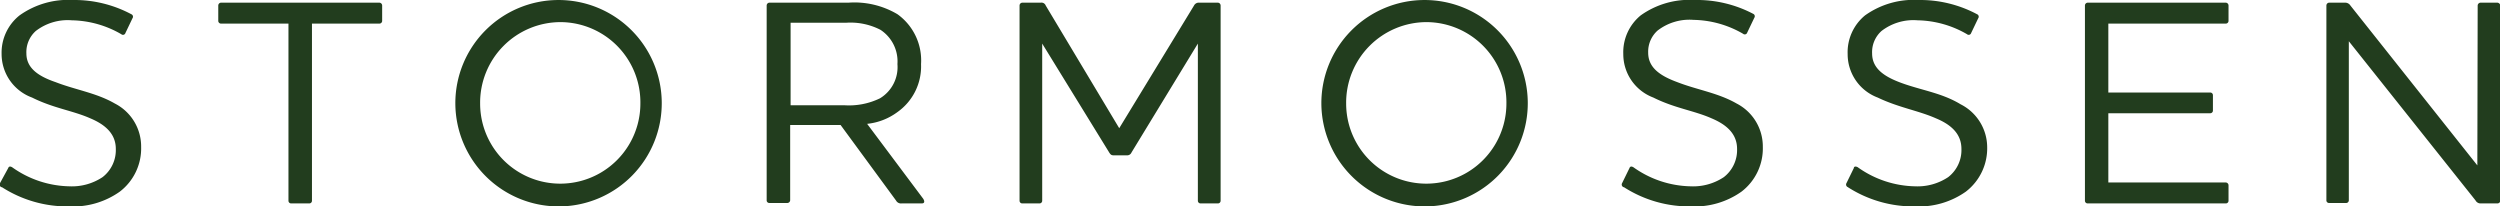
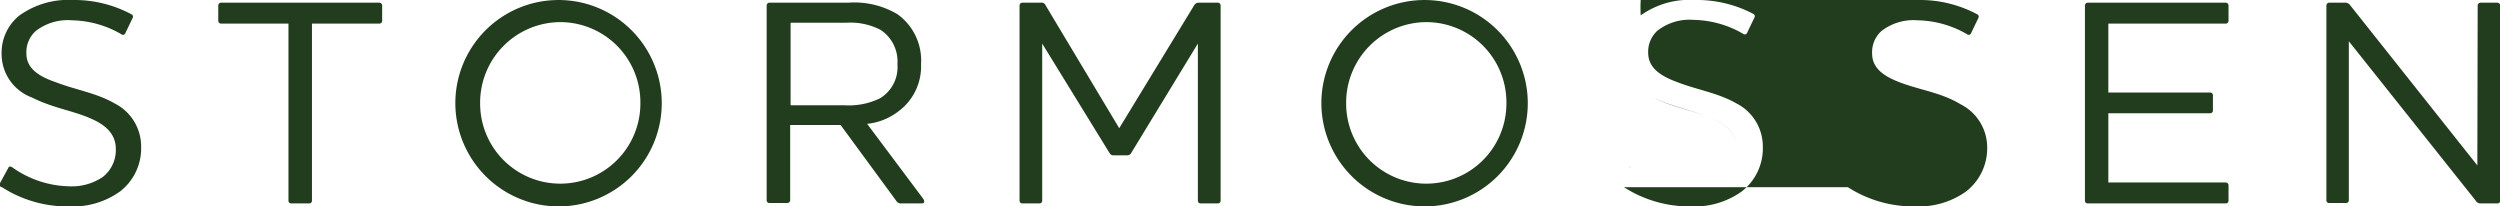
<svg xmlns="http://www.w3.org/2000/svg" viewBox="0 0 234 19.32">
  <defs>
    <style>.cls-1{fill:#223d1e;}</style>
  </defs>
  <title>Asset 1</title>
  <g id="Layer_2" data-name="Layer 2">
    <g id="Layer_1-2" data-name="Layer 1">
-       <path class="cls-1" d="M35.52.25a.27.27,0,0,1,.25.27V1.93a.26.26,0,0,1-.25.28H29.2V18.79a.25.25,0,0,1-.27.25H27.27a.25.25,0,0,1-.27-.25V2.21H20.68a.26.26,0,0,1-.25-.28V.52a.27.27,0,0,1,.25-.27ZM52.47,2.07a7.51,7.51,0,0,1,7.47,7.62,7.49,7.49,0,1,1-15,0,7.54,7.54,0,0,1,7.51-7.62m0,17.25a9.66,9.66,0,1,0-9.83-9.63,9.68,9.68,0,0,0,9.83,9.63M79.18,2.13a6.11,6.11,0,0,1,3.23.66A3.53,3.53,0,0,1,84,6a3.41,3.41,0,0,1-1.63,3.2A6.63,6.63,0,0,1,79,9.85h-5V2.13Zm2,9.46A5.75,5.75,0,0,0,84,10.49,5.23,5.23,0,0,0,86.21,6,5.32,5.32,0,0,0,84,1.33,7.89,7.89,0,0,0,79.42.25H72a.27.27,0,0,0-.24.27V18.79A.25.25,0,0,0,72,19h1.69a.27.27,0,0,0,.27-.25V11.7h4.72l5.19,7.07a.52.52,0,0,0,.52.27h1.88c.3,0,.28-.22.14-.44l-5.24-7M114.25.52A.27.27,0,0,0,114,.25h-1.74a.5.5,0,0,0-.5.27l-7,11.48L97.88.52a.42.42,0,0,0-.46-.27H95.68a.27.27,0,0,0-.25.27V18.79a.25.25,0,0,0,.25.25h1.63a.25.25,0,0,0,.24-.25V4.08l6.27,10.19c.14.22.22.27.44.27h1.21a.44.44,0,0,0,.44-.27l6.21-10.19V18.79a.25.25,0,0,0,.25.25H114a.25.25,0,0,0,.25-.25Zm19.26,1.55A7.51,7.51,0,0,1,141,9.69a7.49,7.49,0,1,1-15,0,7.54,7.54,0,0,1,7.51-7.62m0,17.25a9.66,9.66,0,1,0-9.83-9.63,9.68,9.68,0,0,0,9.83,9.63M.18,17.52a11.34,11.34,0,0,0,6.32,1.8,7.57,7.57,0,0,0,4.71-1.38,5.09,5.09,0,0,0,2-4.2,4.51,4.51,0,0,0-2.46-4.05c-1.73-1-3.66-1.27-5.54-2C3.54,7.12,2.47,6.35,2.47,5A2.65,2.65,0,0,1,3.35,2.9a4.88,4.88,0,0,1,3.37-1,9.54,9.54,0,0,1,4.63,1.3.24.24,0,0,0,.39-.11l.66-1.38a.25.25,0,0,0-.11-.38A11.33,11.33,0,0,0,6.83,0a7.85,7.85,0,0,0-5,1.44A4.46,4.46,0,0,0,.15,5.05,4.34,4.34,0,0,0,3,9.13c2,1,3.81,1.22,5.44,1.94,1.38.58,2.4,1.43,2.4,2.87a3.2,3.2,0,0,1-1.24,2.64,5.18,5.18,0,0,1-3.09.86,9.53,9.53,0,0,1-5.38-1.79c-.2-.11-.31-.06-.36.08L0,17.14a.26.26,0,0,0,.14.38H152a11.34,11.34,0,0,0,6.32,1.8A7.57,7.57,0,0,0,163,17.94a5.09,5.09,0,0,0,2-4.2,4.52,4.52,0,0,0-2.45-4.05c-1.74-1-3.67-1.27-5.55-2-1.66-.61-2.73-1.38-2.73-2.76a2.65,2.65,0,0,1,.88-2.07,4.88,4.88,0,0,1,3.37-1,9.54,9.54,0,0,1,4.63,1.3.24.24,0,0,0,.39-.11l.66-1.38a.25.25,0,0,0-.11-.38A11.33,11.33,0,0,0,158.62,0a7.85,7.85,0,0,0-5.05,1.44,4.46,4.46,0,0,0-1.63,3.61,4.34,4.34,0,0,0,2.81,4.08c2,1,3.81,1.22,5.44,1.94,1.38.58,2.4,1.43,2.4,2.87a3.2,3.2,0,0,1-1.24,2.64,5.18,5.18,0,0,1-3.09.86,9.53,9.53,0,0,1-5.38-1.79c-.2-.11-.31-.06-.36.08l-.69,1.41a.26.26,0,0,0,.14.38h21a.26.26,0,0,1-.14-.38l.69-1.41c0-.14.16-.19.36-.08a9.53,9.53,0,0,0,5.38,1.79,5.18,5.18,0,0,0,3.09-.86,3.2,3.2,0,0,0,1.24-2.64c0-1.44-1-2.29-2.4-2.87-1.63-.72-3.48-1-5.44-1.94a4.34,4.34,0,0,1-2.81-4.08,4.46,4.46,0,0,1,1.63-3.61A7.85,7.85,0,0,1,179.59,0a11.33,11.33,0,0,1,5.46,1.33.25.25,0,0,1,.11.38l-.66,1.38a.24.24,0,0,1-.39.11,9.54,9.54,0,0,0-4.63-1.3,4.88,4.88,0,0,0-3.37,1A2.65,2.65,0,0,0,175.23,5c0,1.38,1.07,2.15,2.73,2.76,1.88.69,3.81.94,5.55,2A4.52,4.52,0,0,1,186,13.74a5.11,5.11,0,0,1-2,4.2,7.62,7.62,0,0,1-4.72,1.38,11.34,11.34,0,0,1-6.32-1.8M195.4.25a.27.27,0,0,0-.25.27V18.79a.25.25,0,0,0,.25.25h12.94a.25.25,0,0,0,.25-.25V17.36a.27.27,0,0,0-.25-.28h-11V10.6h9.55a.25.25,0,0,0,.24-.25V8.91a.25.25,0,0,0-.24-.25h-9.55V2.21h11a.26.26,0,0,0,.25-.28V.52a.27.27,0,0,0-.25-.27Zm36.48,15.23L220,.52a.58.58,0,0,0-.52-.27H218a.27.27,0,0,0-.25.27V18.79A.25.25,0,0,0,218,19h1.6a.25.25,0,0,0,.25-.25V3.86l11.86,14.9a.53.53,0,0,0,.5.28h1.55a.27.27,0,0,0,.27-.25V.52a.3.3,0,0,0-.27-.27h-1.58a.28.28,0,0,0-.27.27Z" />
+       <path class="cls-1" d="M35.52.25a.27.27,0,0,1,.25.27V1.93a.26.26,0,0,1-.25.28H29.2V18.79a.25.25,0,0,1-.27.25H27.27a.25.25,0,0,1-.27-.25V2.21H20.68a.26.26,0,0,1-.25-.28V.52a.27.27,0,0,1,.25-.27ZM52.47,2.07a7.51,7.51,0,0,1,7.47,7.62,7.49,7.49,0,1,1-15,0,7.54,7.54,0,0,1,7.51-7.62m0,17.25a9.66,9.66,0,1,0-9.83-9.63,9.68,9.68,0,0,0,9.83,9.63M79.18,2.13a6.11,6.11,0,0,1,3.23.66A3.53,3.53,0,0,1,84,6a3.41,3.41,0,0,1-1.63,3.2A6.63,6.63,0,0,1,79,9.85h-5V2.13Zm2,9.46A5.75,5.75,0,0,0,84,10.49,5.23,5.23,0,0,0,86.21,6,5.32,5.32,0,0,0,84,1.33,7.89,7.89,0,0,0,79.42.25H72a.27.27,0,0,0-.24.27V18.79A.25.25,0,0,0,72,19h1.69a.27.27,0,0,0,.27-.25V11.7h4.72l5.19,7.07a.52.52,0,0,0,.52.27h1.88c.3,0,.28-.22.14-.44l-5.24-7M114.25.52A.27.27,0,0,0,114,.25h-1.74a.5.5,0,0,0-.5.27l-7,11.48L97.88.52a.42.42,0,0,0-.46-.27H95.68a.27.27,0,0,0-.25.27V18.79a.25.25,0,0,0,.25.25h1.63a.25.25,0,0,0,.24-.25V4.08l6.27,10.19c.14.22.22.27.44.27h1.21a.44.44,0,0,0,.44-.27l6.21-10.19V18.79a.25.25,0,0,0,.25.25H114a.25.25,0,0,0,.25-.25Zm19.26,1.55A7.51,7.51,0,0,1,141,9.69a7.49,7.49,0,1,1-15,0,7.54,7.54,0,0,1,7.51-7.62m0,17.25a9.66,9.66,0,1,0-9.83-9.63,9.68,9.68,0,0,0,9.83,9.63M.18,17.52a11.34,11.34,0,0,0,6.32,1.8,7.57,7.57,0,0,0,4.71-1.38,5.09,5.09,0,0,0,2-4.2,4.51,4.51,0,0,0-2.46-4.05c-1.73-1-3.66-1.27-5.54-2C3.54,7.12,2.47,6.35,2.47,5A2.65,2.65,0,0,1,3.35,2.9a4.88,4.88,0,0,1,3.37-1,9.54,9.54,0,0,1,4.63,1.3.24.24,0,0,0,.39-.11l.66-1.38a.25.25,0,0,0-.11-.38A11.33,11.33,0,0,0,6.83,0a7.85,7.85,0,0,0-5,1.44A4.46,4.46,0,0,0,.15,5.05,4.34,4.34,0,0,0,3,9.13c2,1,3.81,1.22,5.44,1.94,1.38.58,2.4,1.43,2.4,2.87a3.2,3.2,0,0,1-1.24,2.64,5.18,5.18,0,0,1-3.09.86,9.53,9.53,0,0,1-5.38-1.79c-.2-.11-.31-.06-.36.08L0,17.14a.26.26,0,0,0,.14.38H152a11.34,11.34,0,0,0,6.32,1.8A7.57,7.57,0,0,0,163,17.94a5.09,5.09,0,0,0,2-4.2,4.52,4.52,0,0,0-2.45-4.05c-1.74-1-3.67-1.27-5.55-2-1.66-.61-2.73-1.38-2.73-2.76a2.65,2.65,0,0,1,.88-2.07,4.88,4.88,0,0,1,3.37-1,9.54,9.54,0,0,1,4.63,1.3.24.24,0,0,0,.39-.11l.66-1.38a.25.25,0,0,0-.11-.38A11.33,11.33,0,0,0,158.62,0a7.85,7.85,0,0,0-5.05,1.44,4.46,4.46,0,0,0-1.63,3.61,4.34,4.34,0,0,0,2.81,4.08c2,1,3.81,1.22,5.44,1.94,1.38.58,2.4,1.43,2.4,2.87a3.2,3.2,0,0,1-1.24,2.64,5.18,5.18,0,0,1-3.09.86,9.53,9.53,0,0,1-5.38-1.79c-.2-.11-.31-.06-.36.08l-.69,1.41a.26.26,0,0,0,.14.38a.26.26,0,0,1-.14-.38l.69-1.41c0-.14.16-.19.36-.08a9.53,9.53,0,0,0,5.38,1.79,5.18,5.18,0,0,0,3.09-.86,3.2,3.2,0,0,0,1.24-2.64c0-1.44-1-2.29-2.4-2.87-1.63-.72-3.48-1-5.44-1.94a4.34,4.34,0,0,1-2.81-4.08,4.46,4.46,0,0,1,1.63-3.61A7.85,7.85,0,0,1,179.59,0a11.33,11.33,0,0,1,5.46,1.33.25.25,0,0,1,.11.38l-.66,1.38a.24.24,0,0,1-.39.11,9.54,9.54,0,0,0-4.63-1.3,4.88,4.88,0,0,0-3.37,1A2.65,2.65,0,0,0,175.23,5c0,1.38,1.07,2.15,2.73,2.76,1.88.69,3.81.94,5.55,2A4.52,4.52,0,0,1,186,13.74a5.11,5.11,0,0,1-2,4.2,7.62,7.62,0,0,1-4.72,1.38,11.34,11.34,0,0,1-6.32-1.8M195.4.25a.27.27,0,0,0-.25.27V18.79a.25.25,0,0,0,.25.25h12.94a.25.25,0,0,0,.25-.25V17.36a.27.27,0,0,0-.25-.28h-11V10.6h9.55a.25.25,0,0,0,.24-.25V8.91a.25.25,0,0,0-.24-.25h-9.55V2.21h11a.26.26,0,0,0,.25-.28V.52a.27.27,0,0,0-.25-.27Zm36.48,15.23L220,.52a.58.58,0,0,0-.52-.27H218a.27.27,0,0,0-.25.27V18.79A.25.25,0,0,0,218,19h1.6a.25.25,0,0,0,.25-.25V3.86l11.86,14.9a.53.53,0,0,0,.5.28h1.55a.27.27,0,0,0,.27-.25V.52a.3.3,0,0,0-.27-.27h-1.58a.28.28,0,0,0-.27.27Z" />
    </g>
  </g>
</svg>